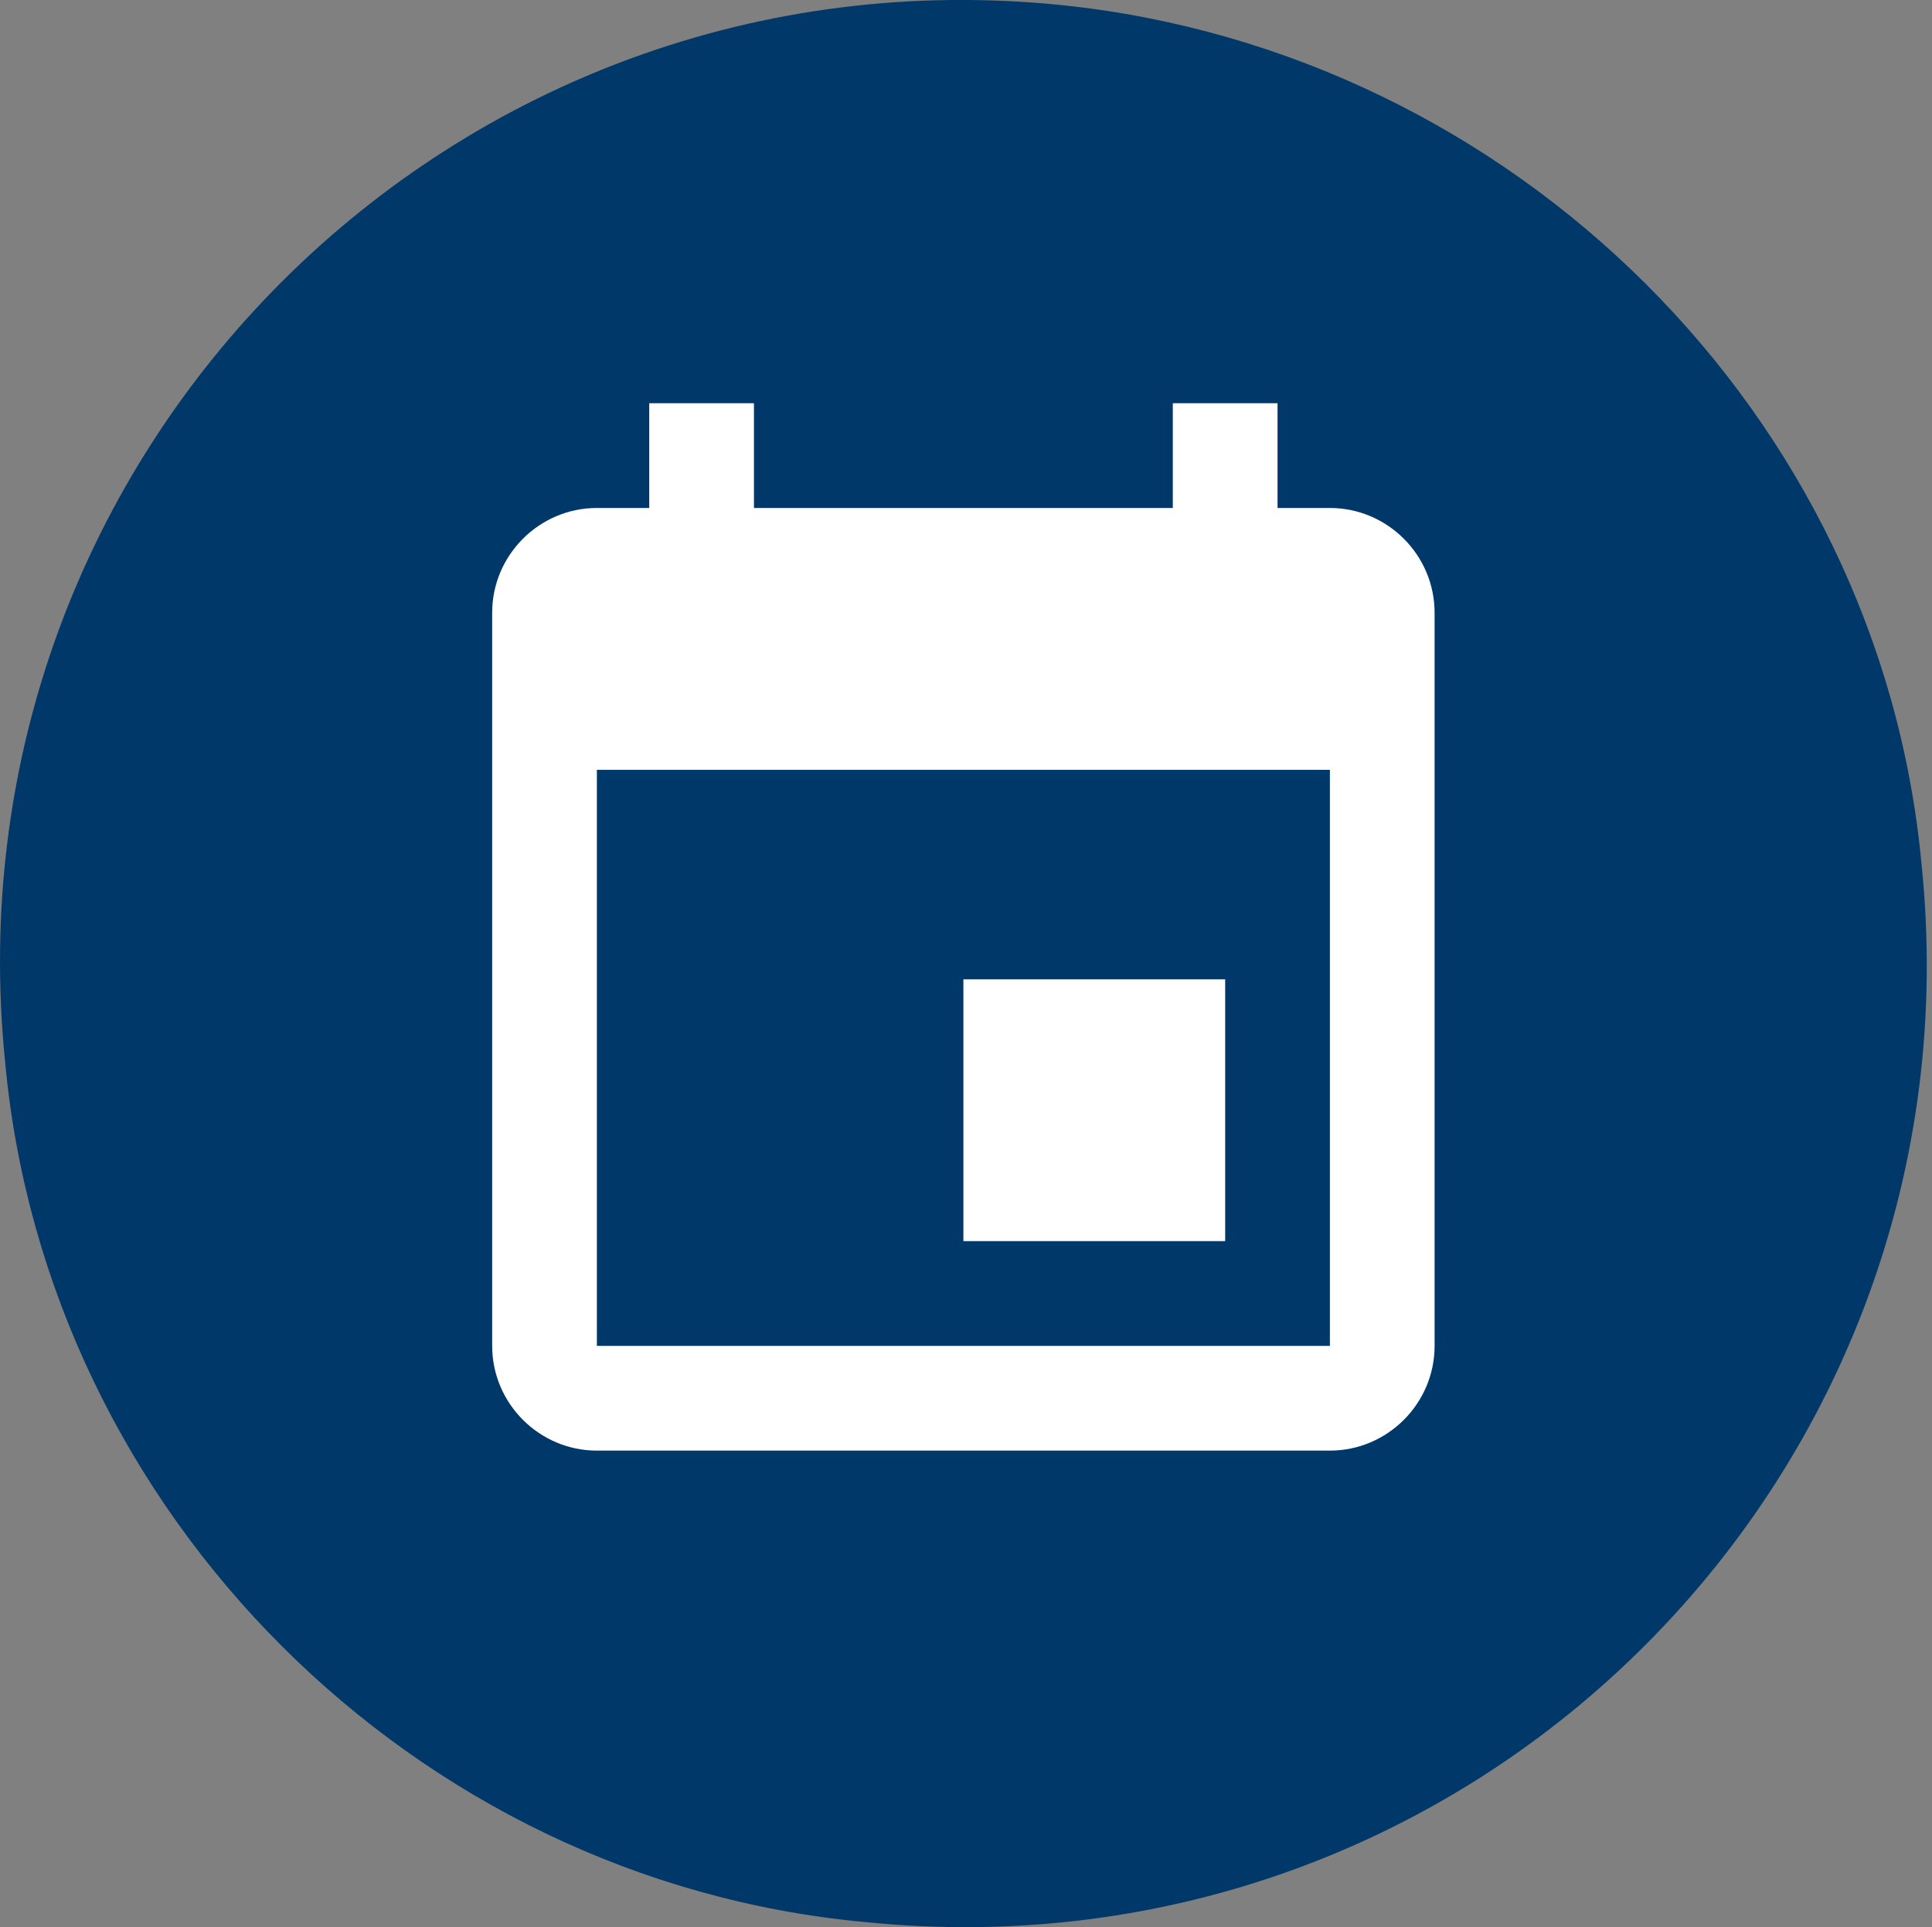
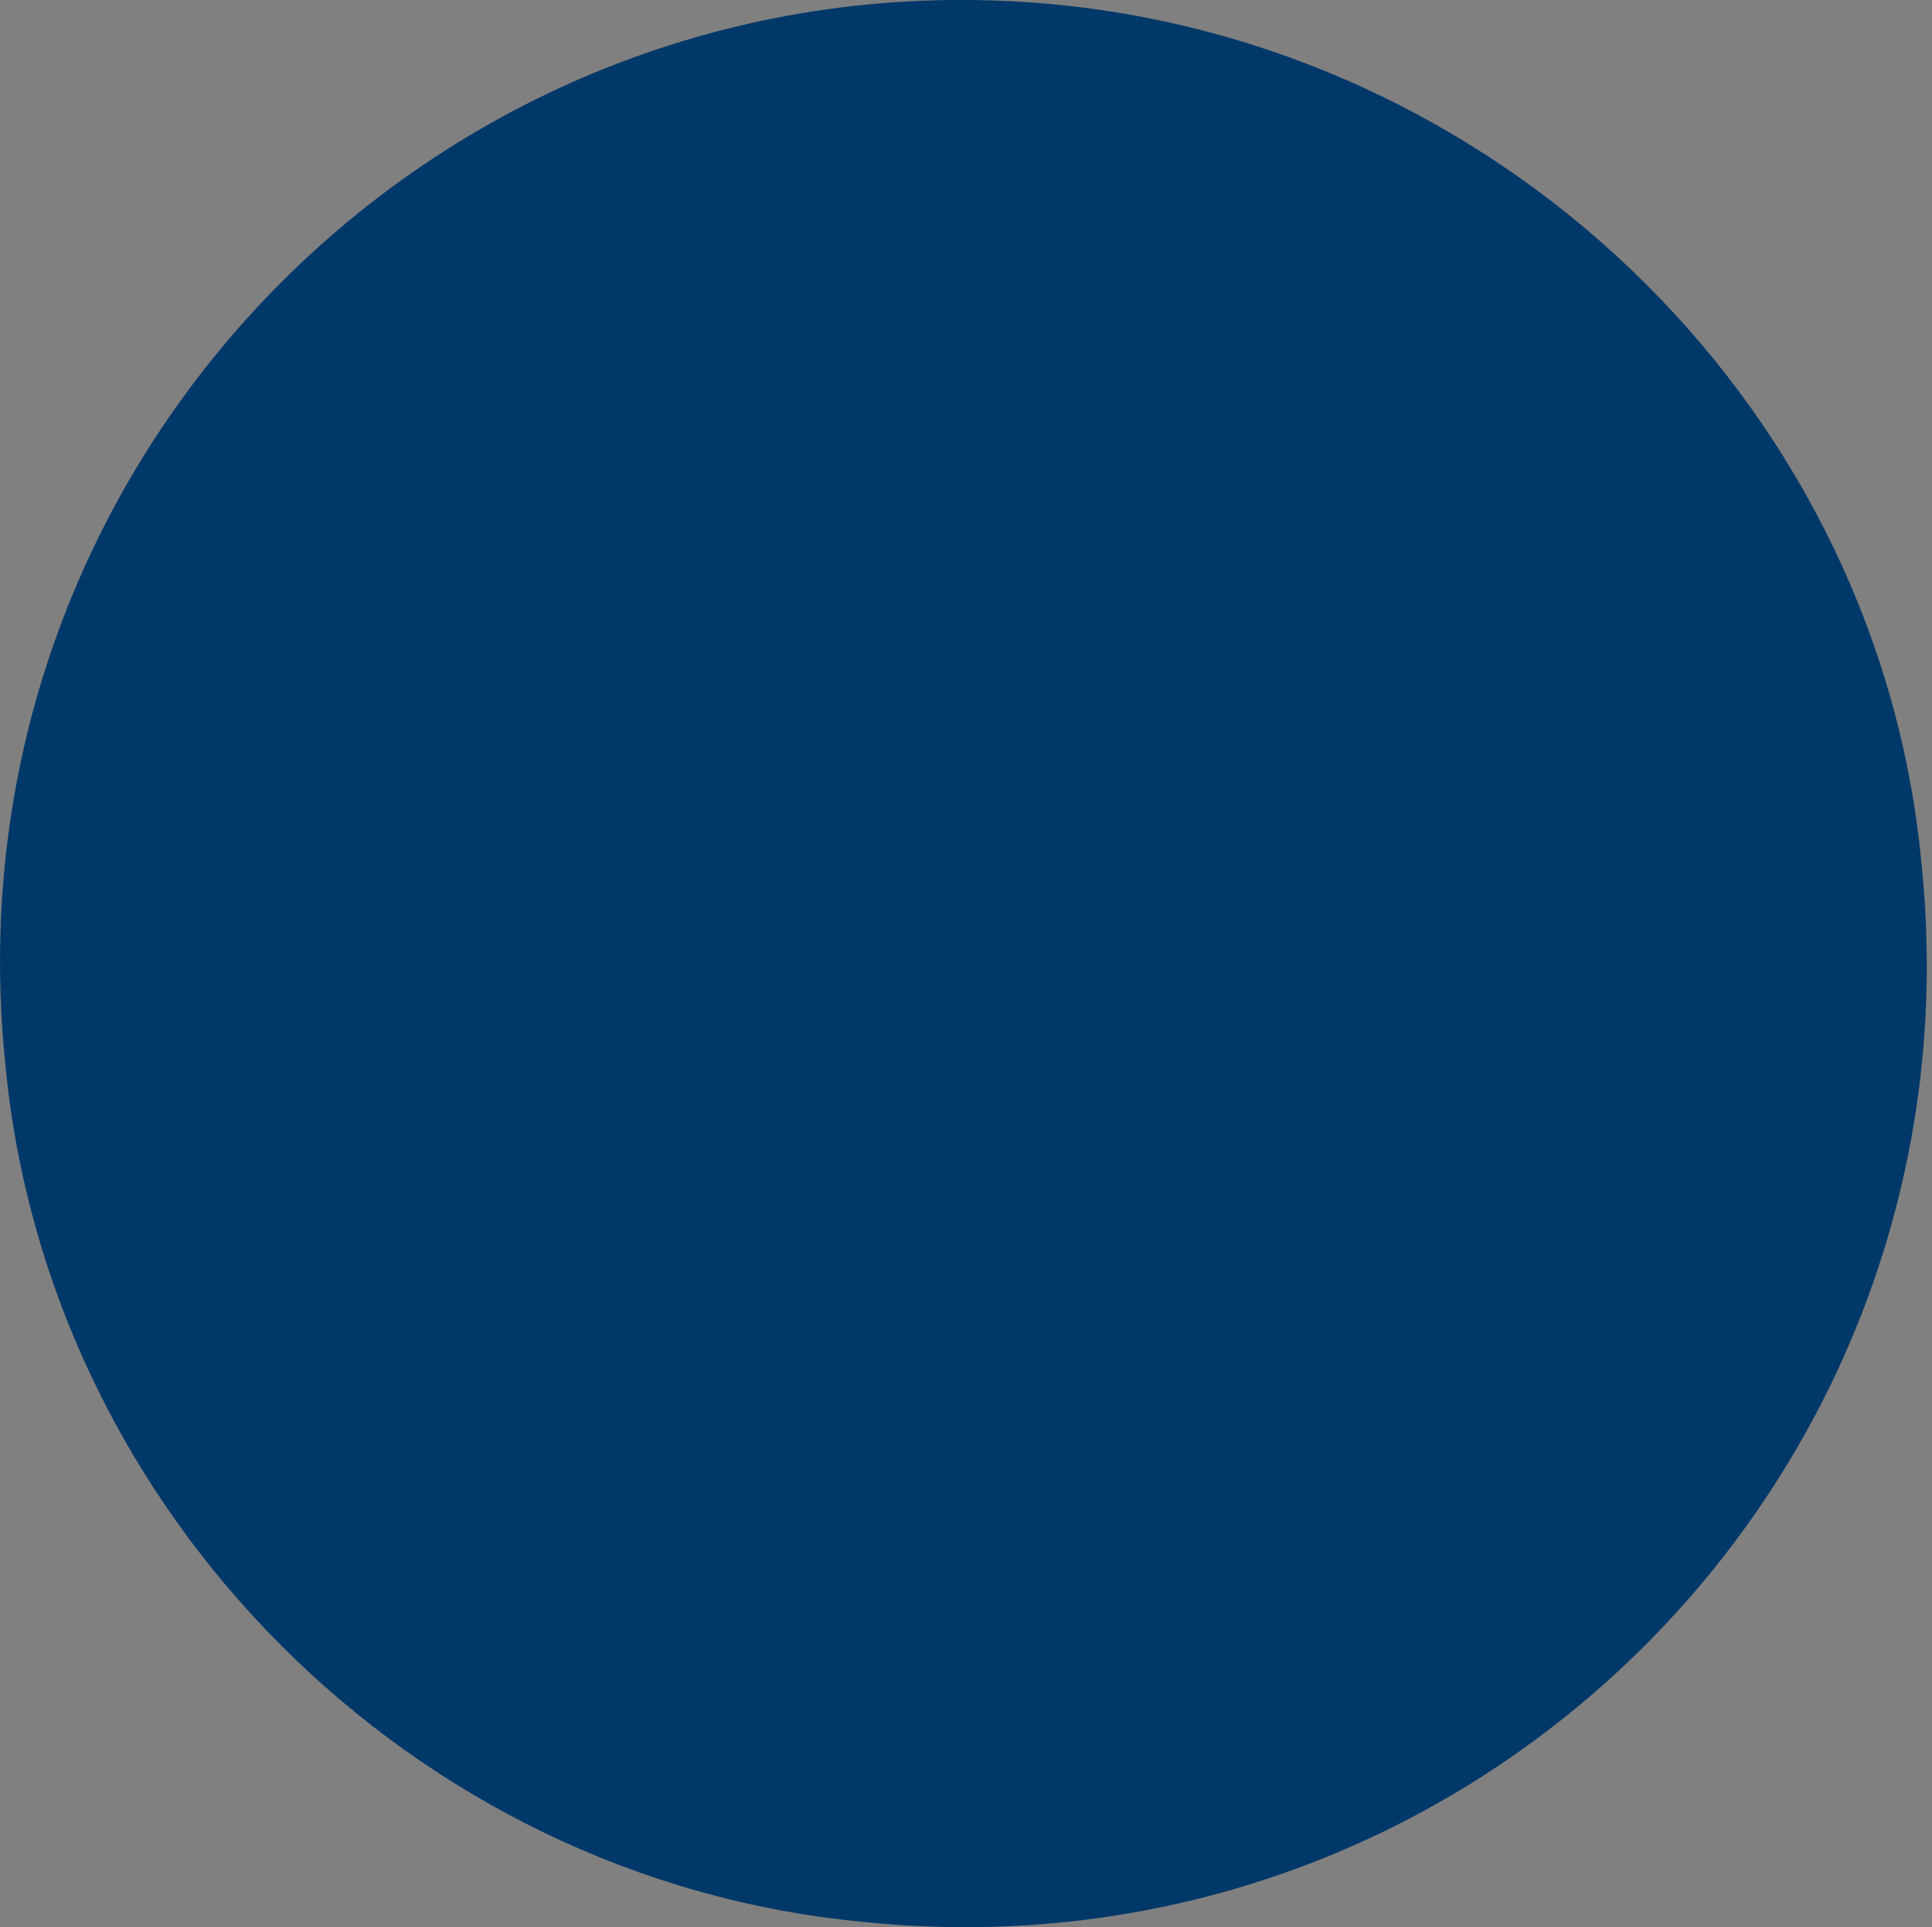
<svg xmlns="http://www.w3.org/2000/svg" version="1.1" id="Ebene_1" x="0px" y="0px" viewBox="0 0 36.9 36.8" style="enable-background:new 0 0 36.9 36.8;" xml:space="preserve">
  <rect x="0" y="0" width="36.9" height="36.8" fill="#808080" stroke="none" />
  <style type="text/css">
	.st0{fill-rule:evenodd;clip-rule:evenodd;fill:#003869;}
	.st1{fill:#FFFFFF;}
</style>
  <g>
    <path class="st0" d="M16.5,36.7c11.7,1.2,21.4-8.6,20.2-20.2C35.9,7.9,28.9,1,20.3,0.1C8.7-1.1-1.1,8.6,0.1,20.3   C0.9,28.9,7.9,35.9,16.5,36.7z" />
-     <path id="ic_event_24px" class="st1" d="M23.4,18.7h-5v5h5V18.7z M22.4,7.7v2h-8v-2h-2v2h-1c-1.1,0-2,0.9-2,2c0,0,0,0,0,0l0,14   c0,1.1,0.9,2,2,2h14c1.1,0,2-0.9,2-2v-14c0-1.1-0.9-2-2-2h-1v-2H22.4z M25.4,25.7h-14v-11h14V25.7z" />
  </g>
</svg>